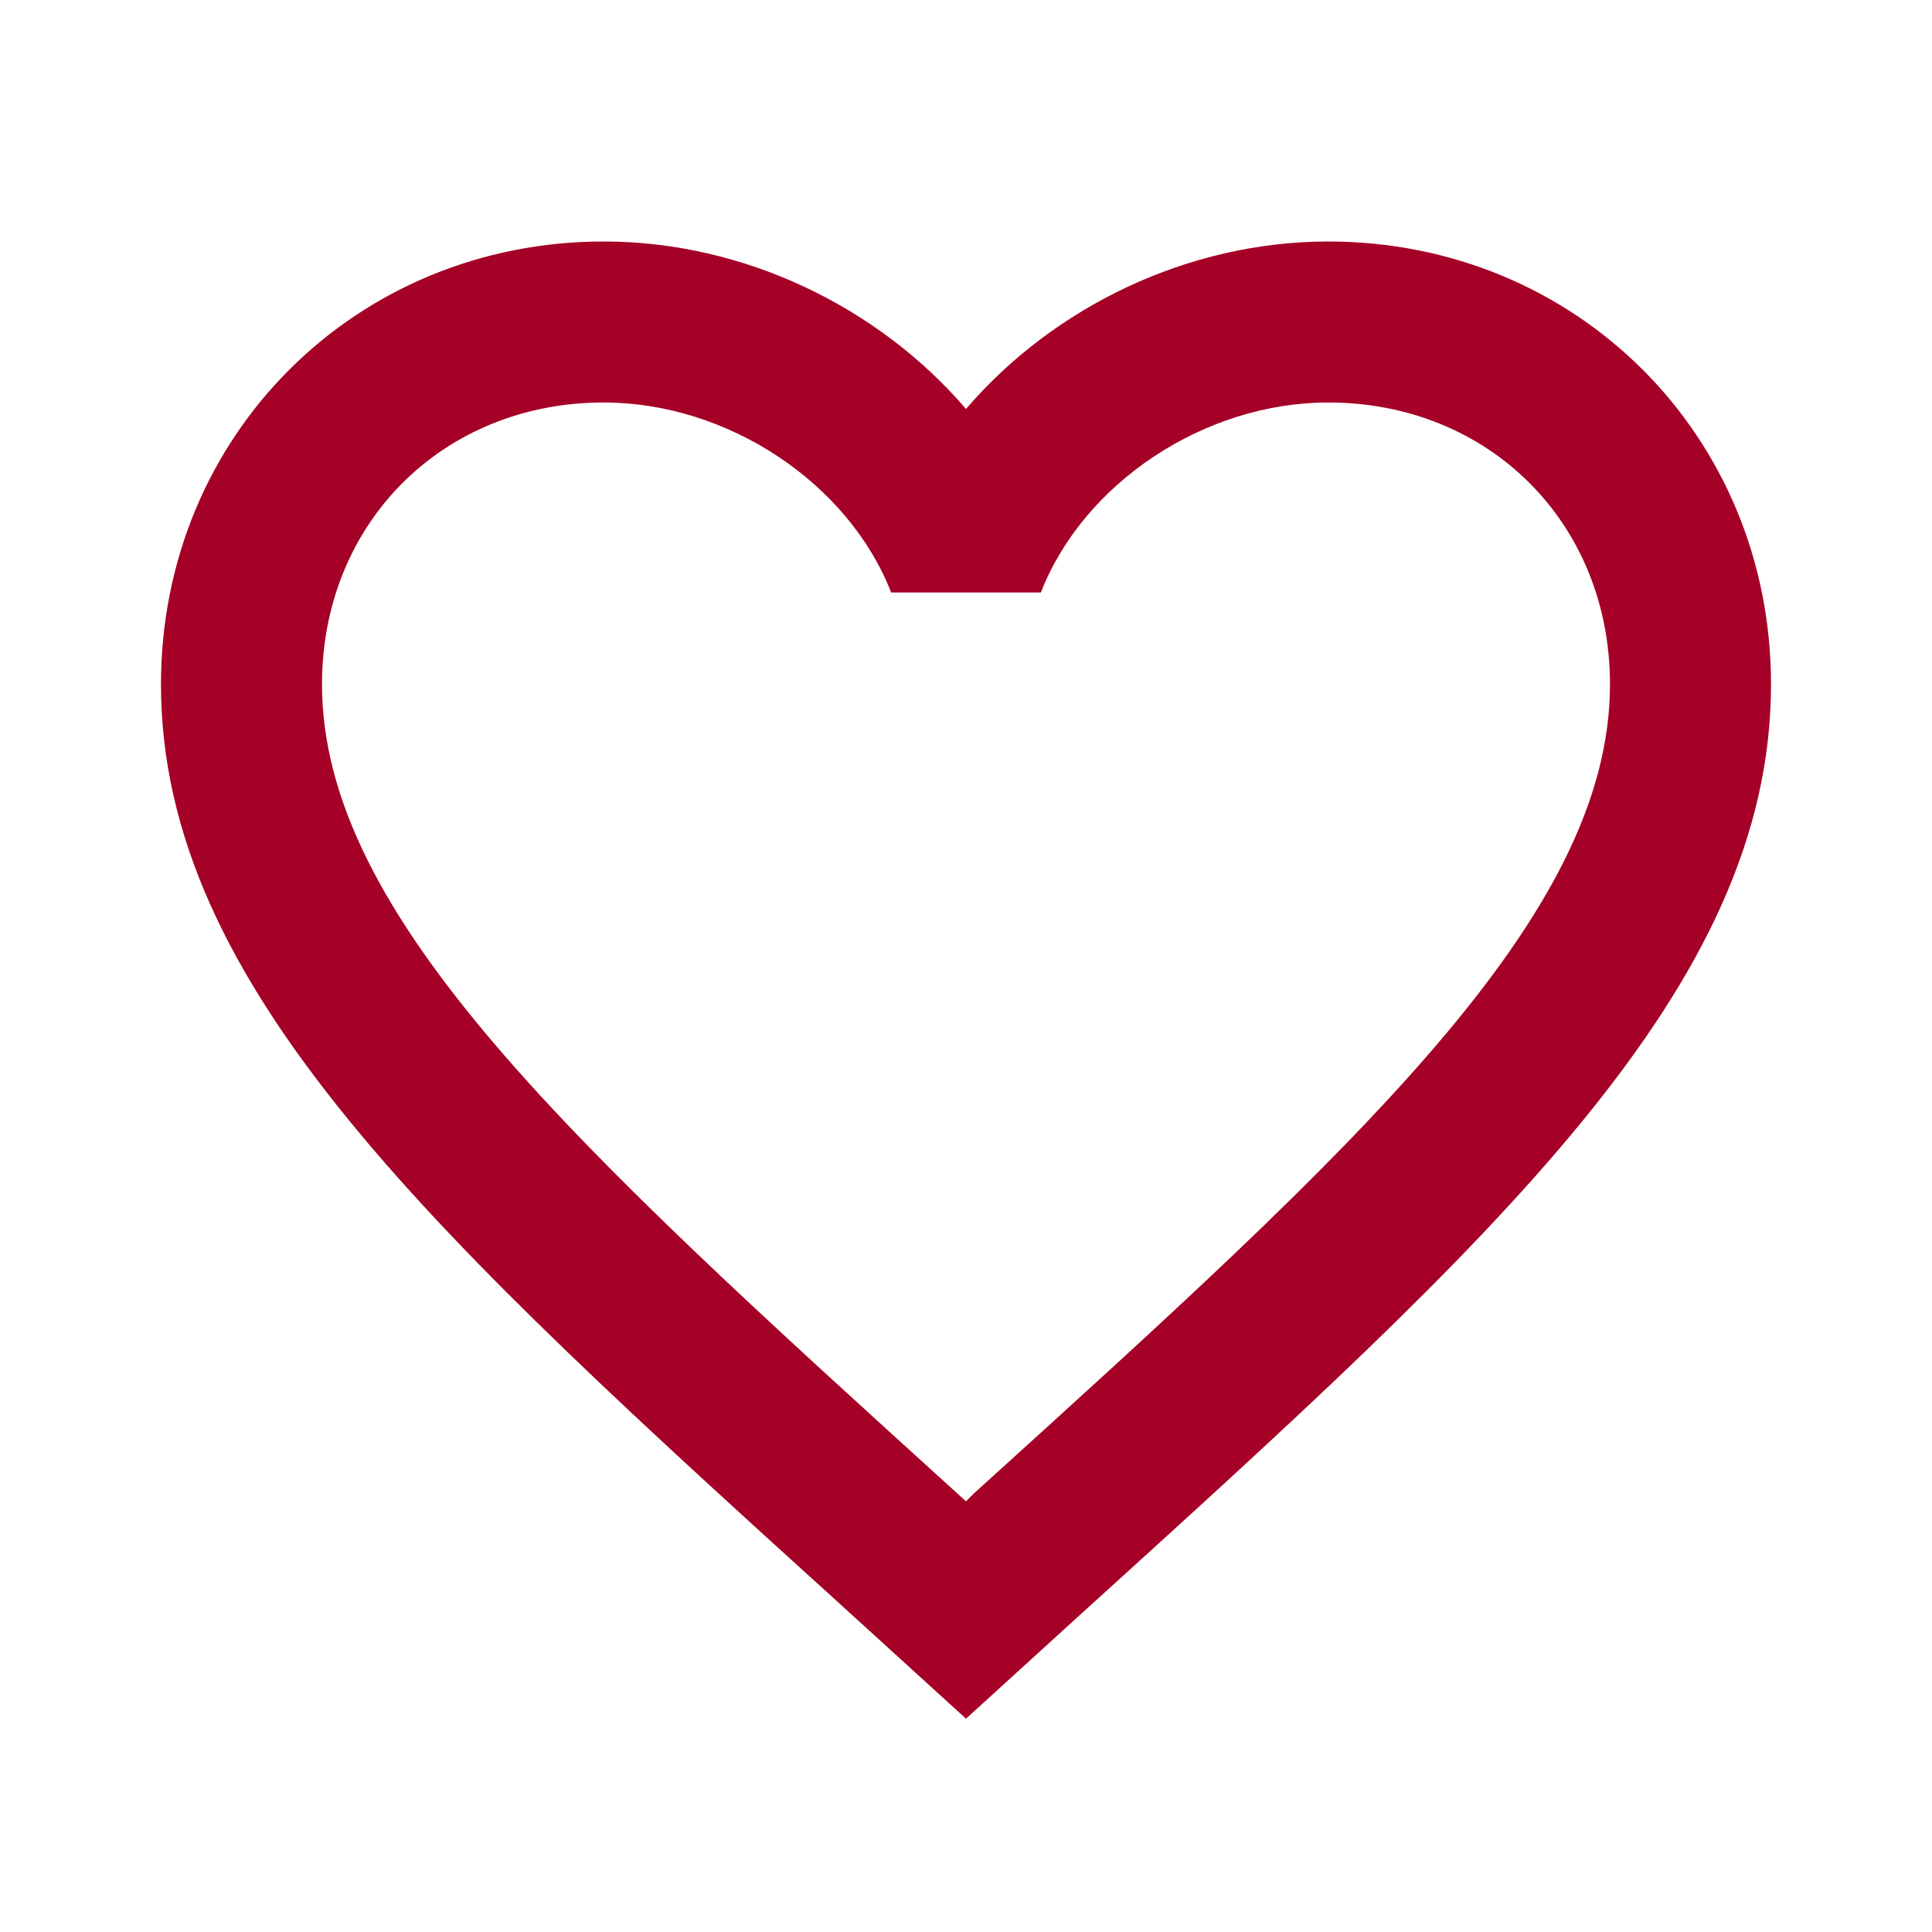
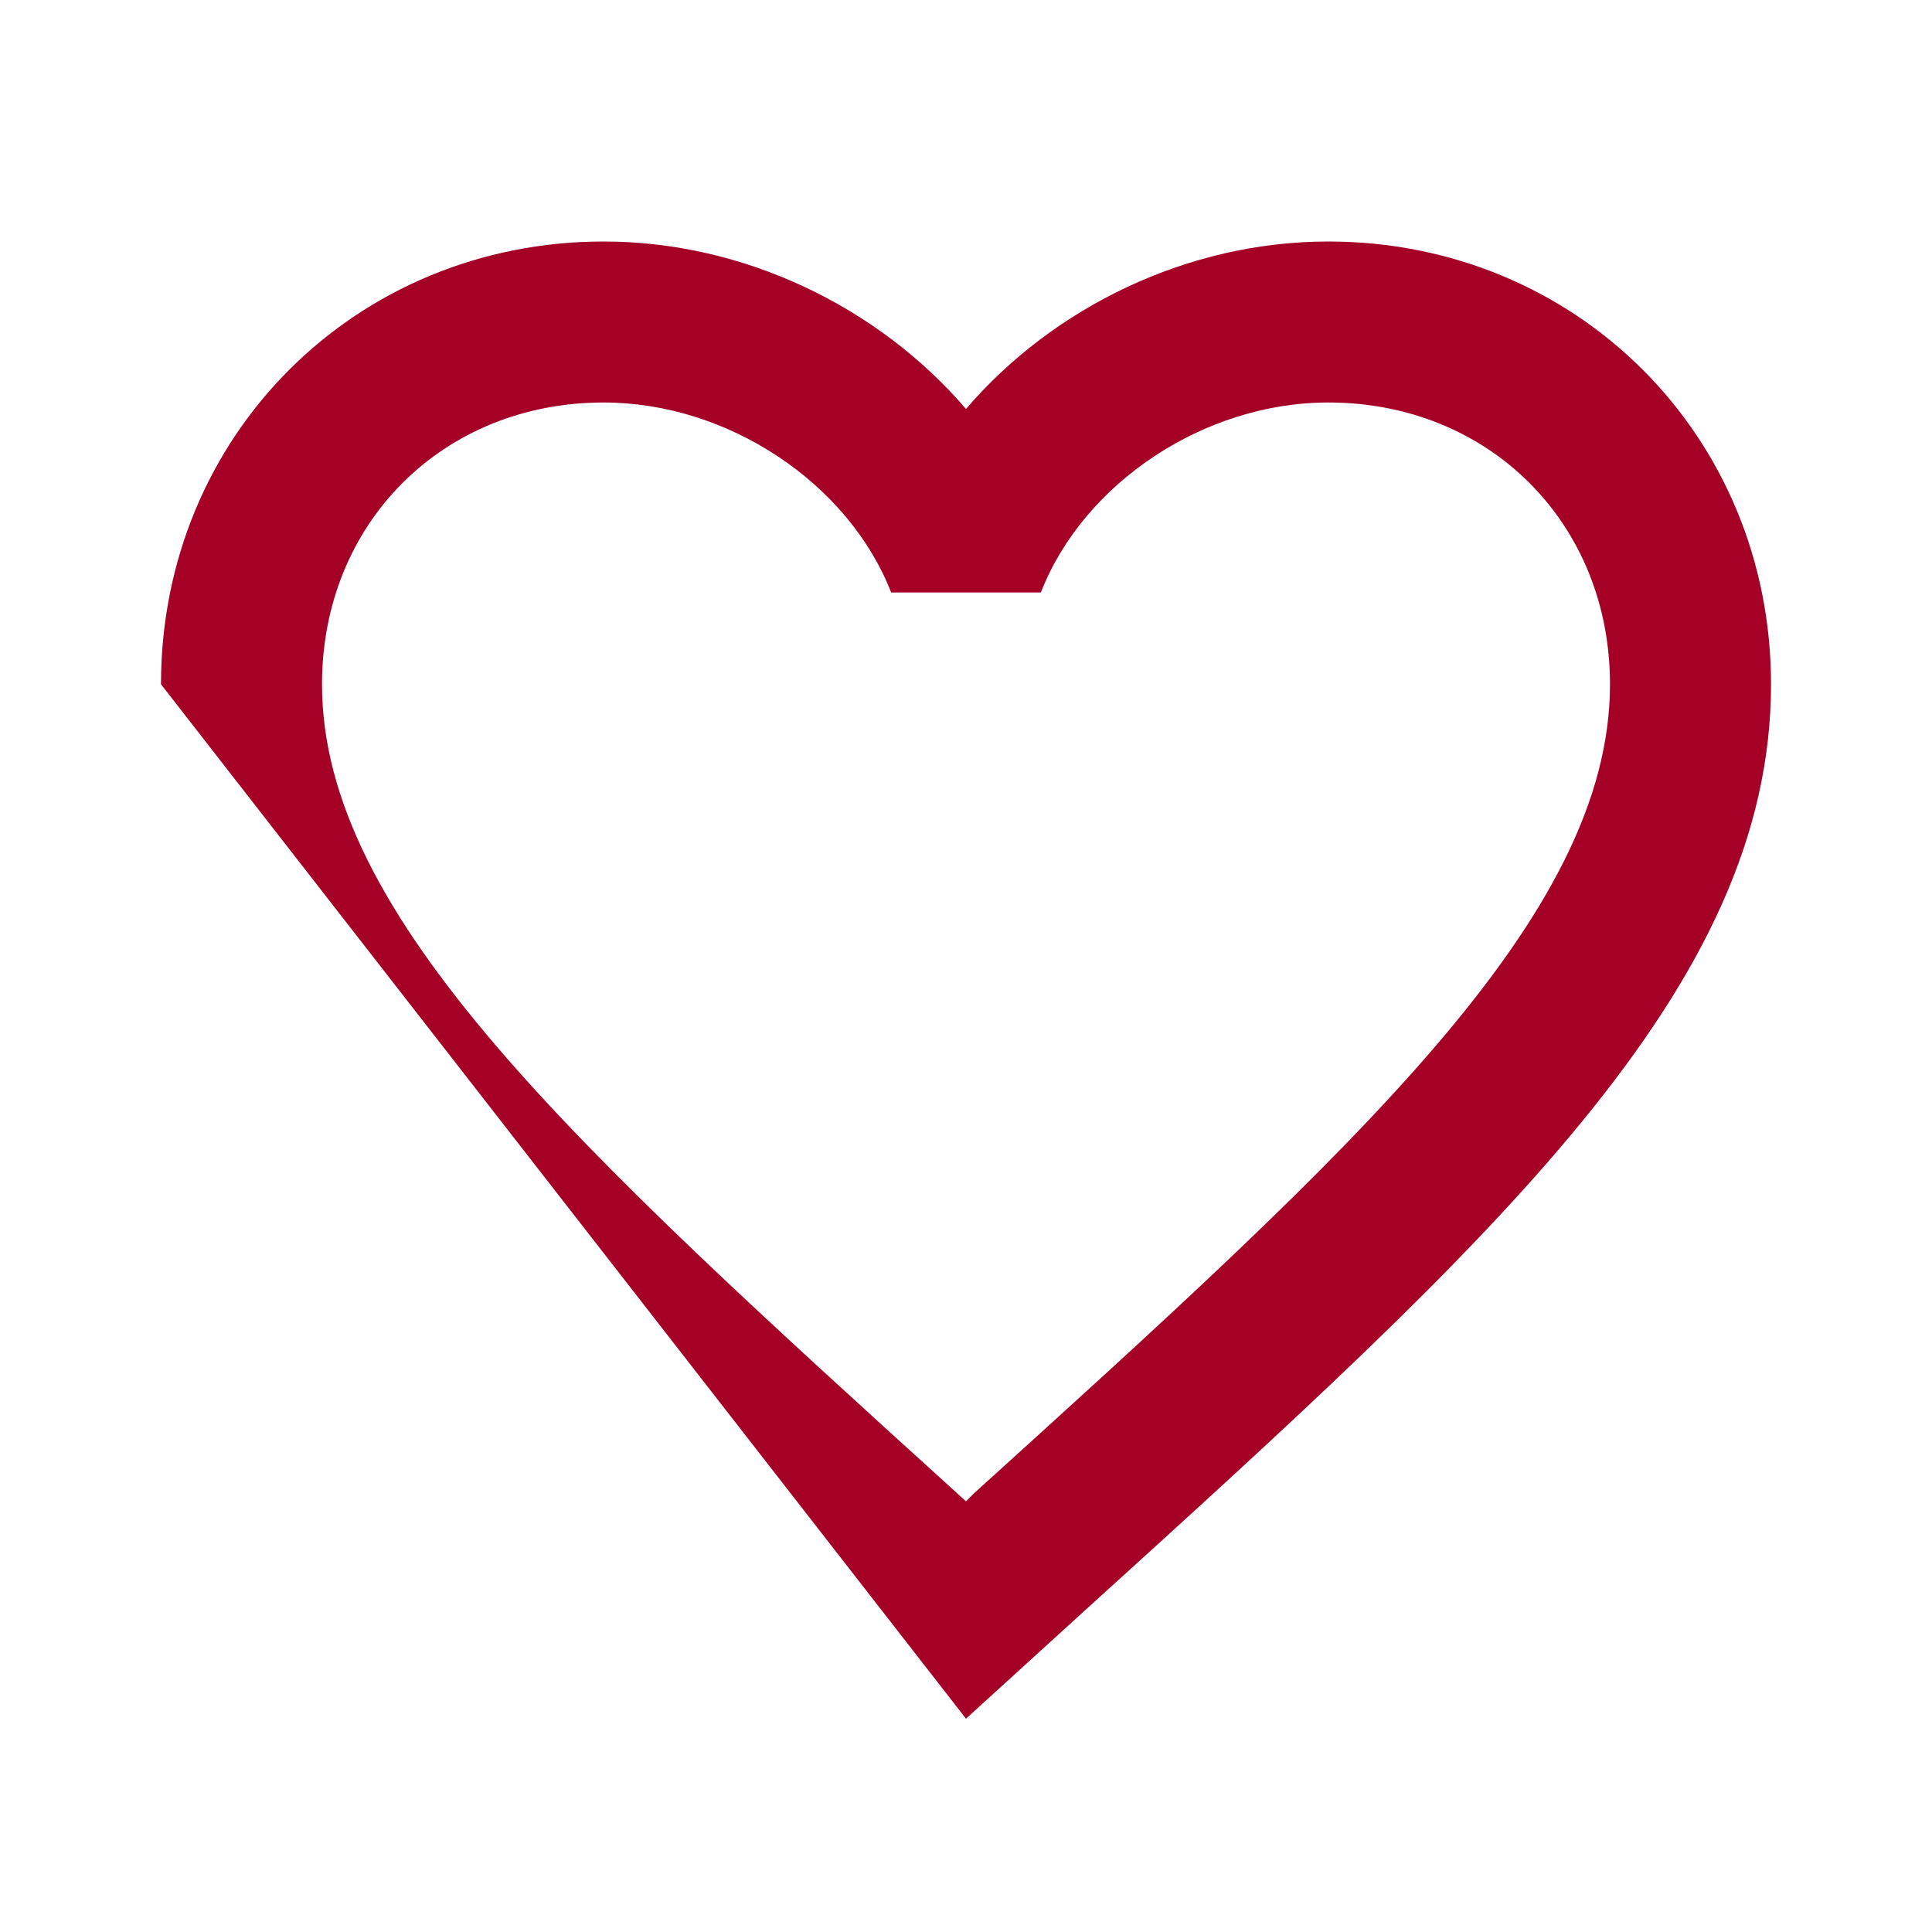
<svg xmlns="http://www.w3.org/2000/svg" width="70" height="70" viewBox="0 0 70 70" fill="none">
-   <path d="M35.292 54.104L35 54.396L34.679 54.104C20.825 41.533 11.667 33.221 11.667 24.792C11.667 18.958 16.042 14.583 21.875 14.583C26.367 14.583 30.742 17.5 32.288 21.467H37.712C39.258 17.5 43.633 14.583 48.125 14.583C53.958 14.583 58.333 18.958 58.333 24.792C58.333 33.221 49.175 41.533 35.292 54.104ZM48.125 8.75C43.05 8.75 38.179 11.113 35 14.817C31.821 11.113 26.95 8.75 21.875 8.75C12.892 8.75 5.833 15.779 5.833 24.792C5.833 35.788 15.75 44.8 30.771 58.421L35 62.271L39.229 58.421C54.25 44.8 64.167 35.788 64.167 24.792C64.167 15.779 57.108 8.75 48.125 8.75Z" fill="#A50026" />
+   <path d="M35.292 54.104L35 54.396L34.679 54.104C20.825 41.533 11.667 33.221 11.667 24.792C11.667 18.958 16.042 14.583 21.875 14.583C26.367 14.583 30.742 17.5 32.288 21.467H37.712C39.258 17.5 43.633 14.583 48.125 14.583C53.958 14.583 58.333 18.958 58.333 24.792C58.333 33.221 49.175 41.533 35.292 54.104ZM48.125 8.75C43.05 8.75 38.179 11.113 35 14.817C31.821 11.113 26.95 8.75 21.875 8.75C12.892 8.75 5.833 15.779 5.833 24.792L35 62.271L39.229 58.421C54.25 44.8 64.167 35.788 64.167 24.792C64.167 15.779 57.108 8.75 48.125 8.75Z" fill="#A50026" />
</svg>